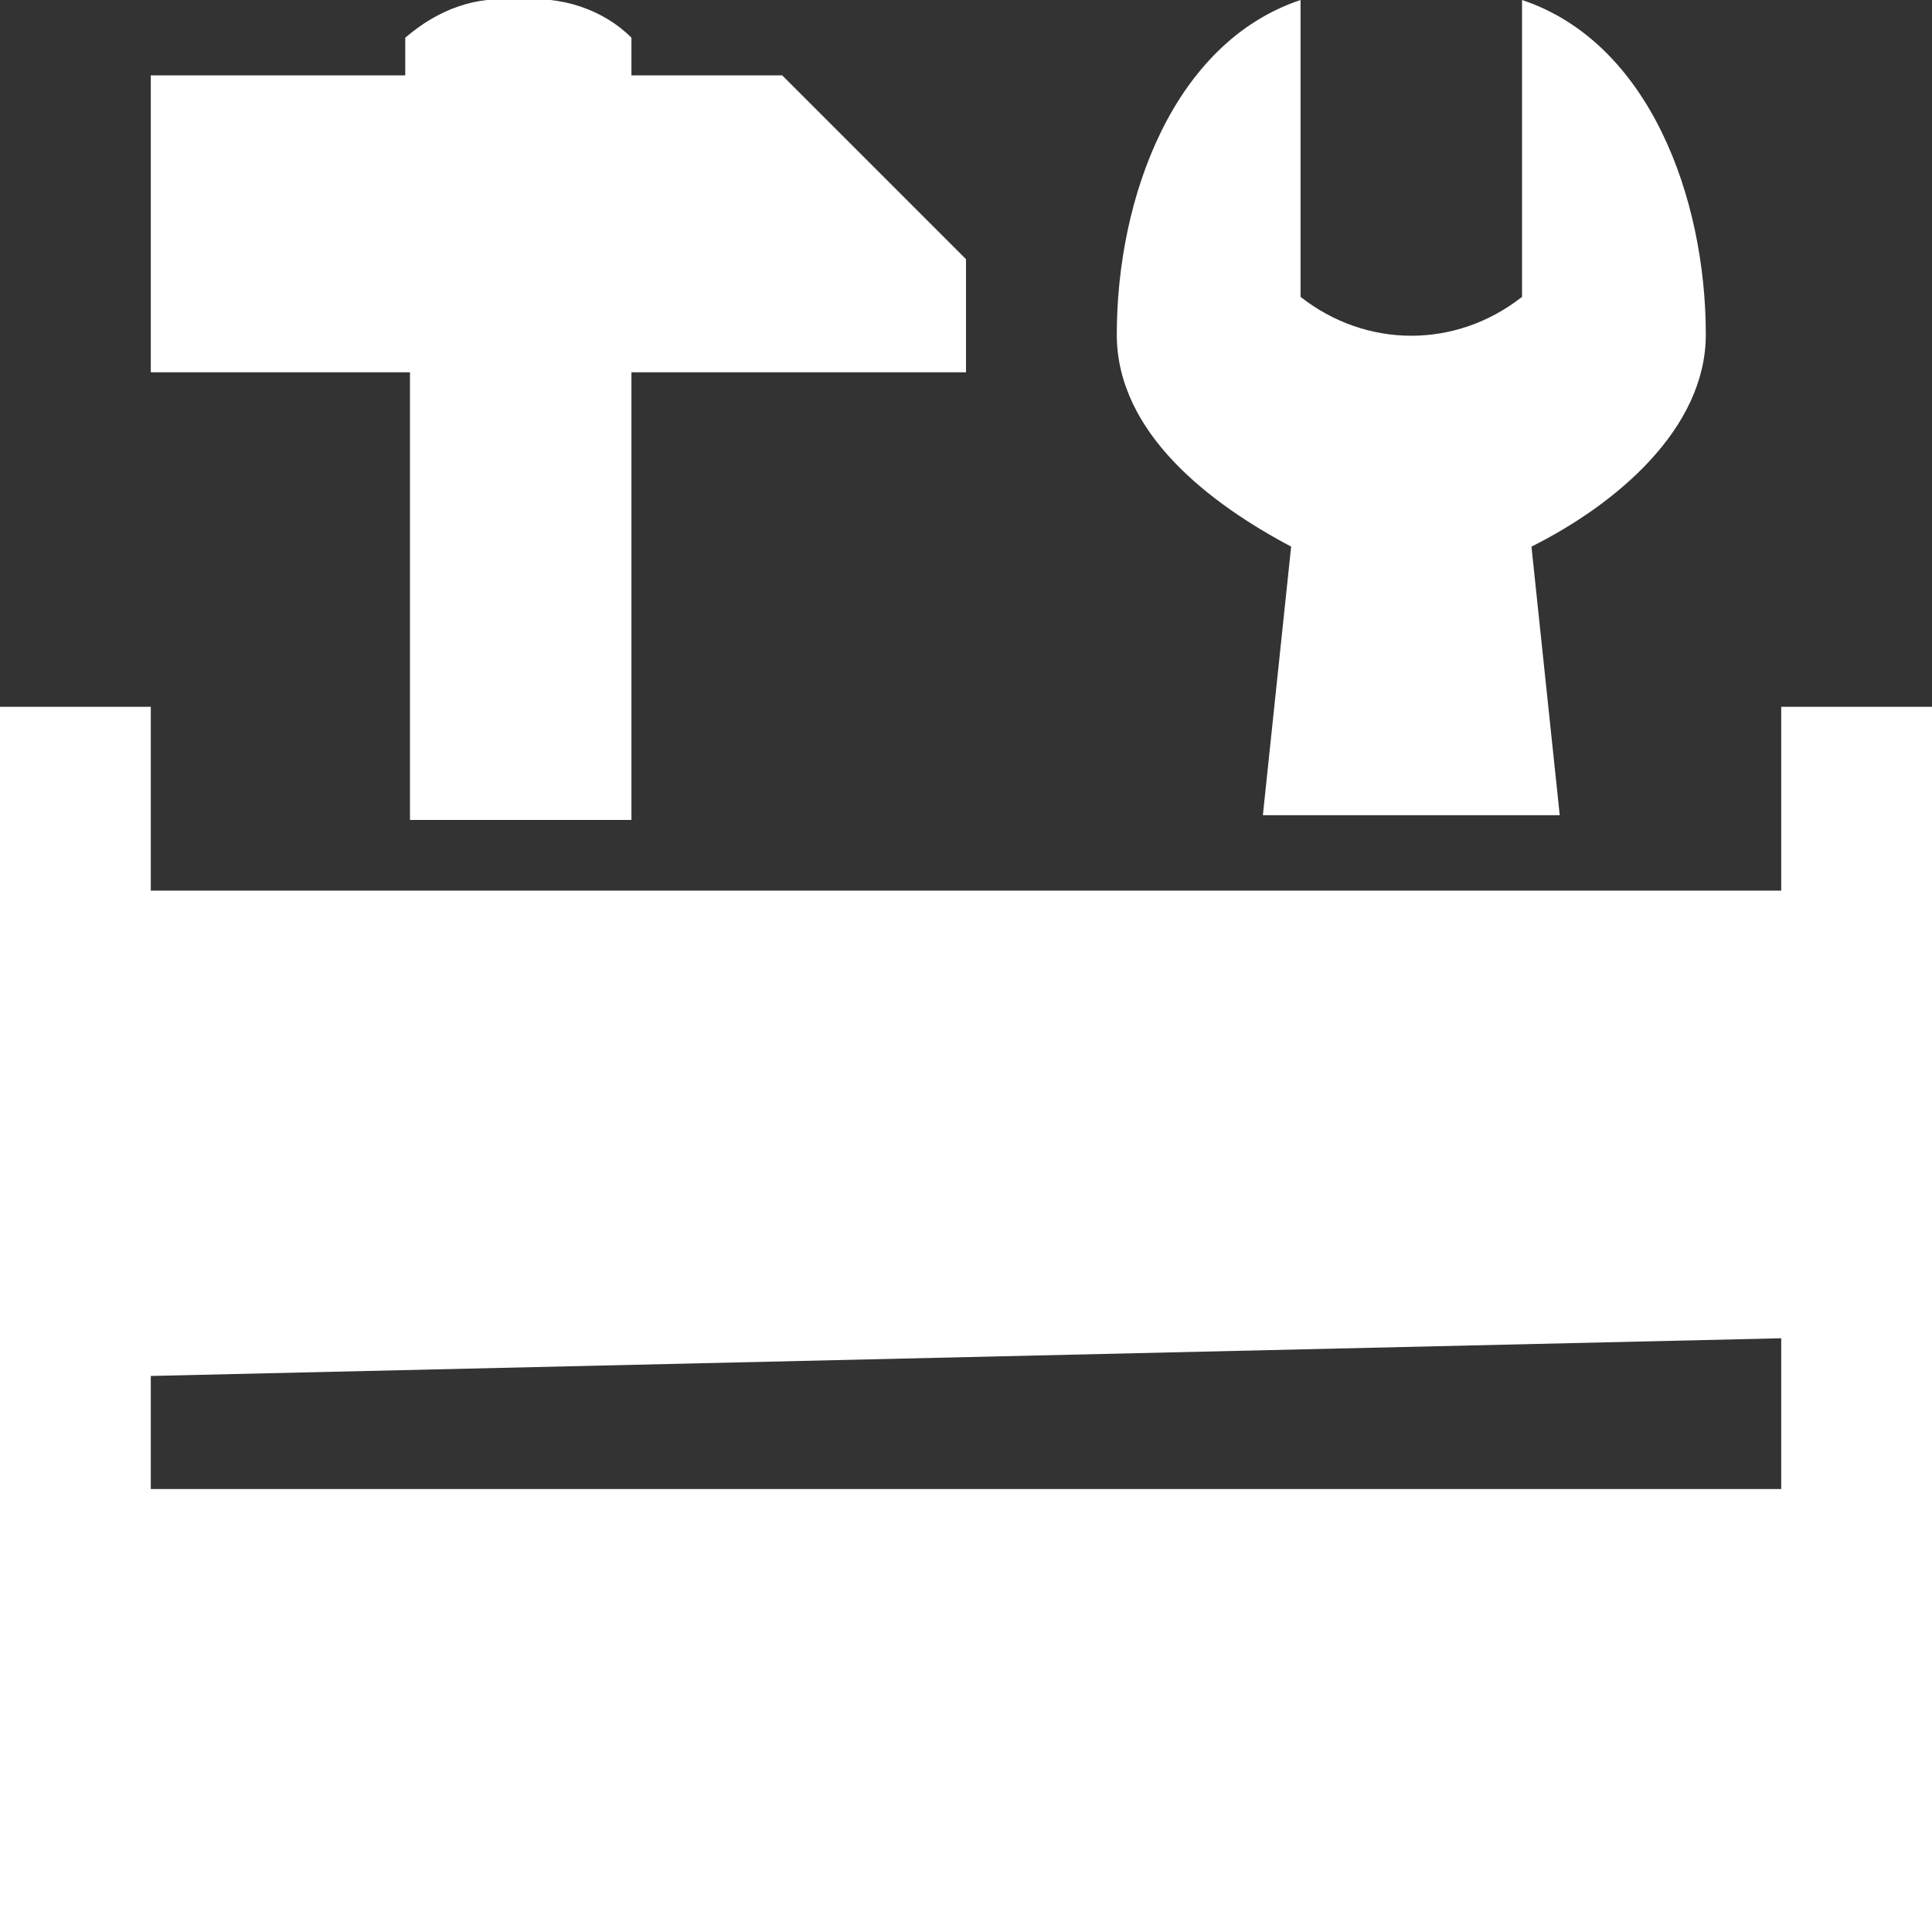
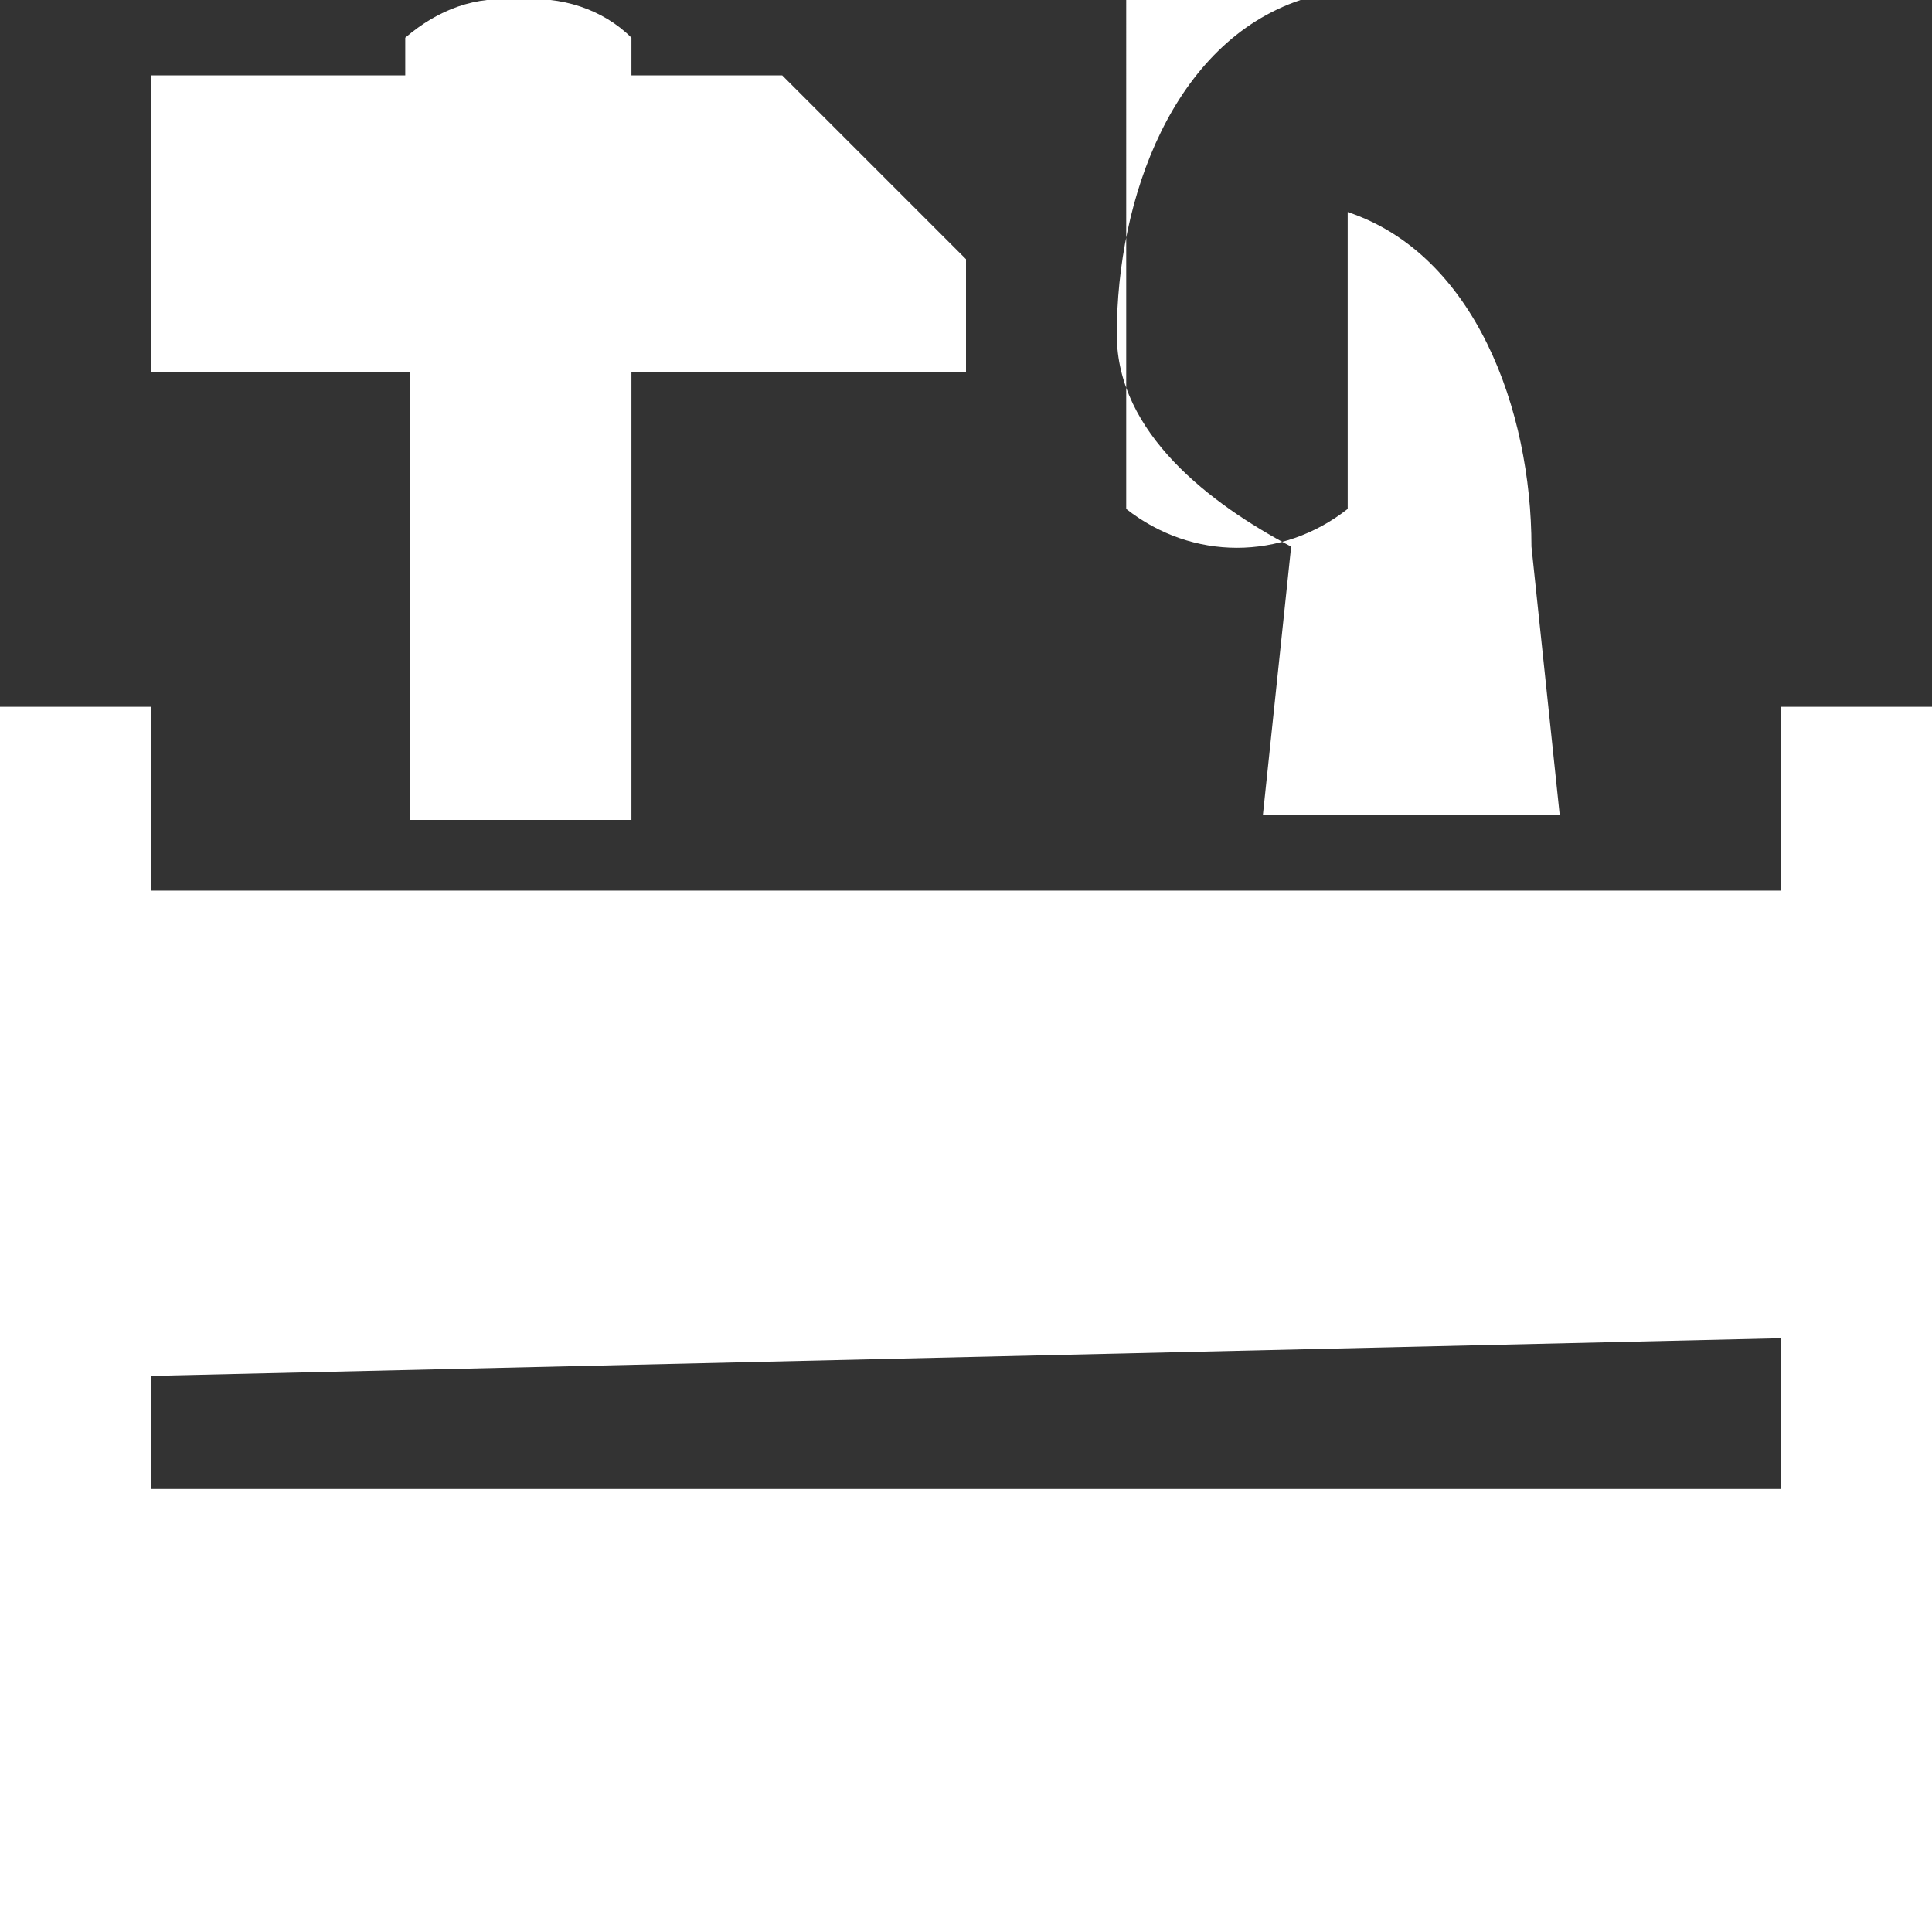
<svg xmlns="http://www.w3.org/2000/svg" version="1.1" id="Laag_1" x="0px" y="0px" width="41" height="41" viewBox="0 0 41 41" style="enable-background:new 0 0 41 41;" xml:space="preserve">
  <rect x="0" y="0" width="41" height="41" fill="#333333" stroke="none" />
  <style type="text/css">
	.st0{fill:#FFFFFF;}
</style>
-   <path id="full-tool-storage-box-" class="st0" d="M11,0c-0.9-0.1-1.7,0.2-2.4,0.8v0.8H3.2v6.3h5.5v9.5h4.7V7.9h7.1V5.5l-3.9-3.9  h-3.2V0.8C12.8,0.2,11.9-0.1,11,0z M27.6,0c-2.7,0.9-3.9,4.2-3.9,7.1c0,2.1,2,3.6,3.7,4.5l-0.6,5.7h6.3l-0.6-5.7  c1.8-0.9,3.7-2.5,3.7-4.5c0-2.9-1.2-6.2-3.9-7.1v6.3c-1.4,1.1-3.3,1.1-4.7,0V0z M0,15v26h41V15h-3.2v3.9H3.2V15H0z M37.8,28.4v3.2  H3.2v-2.4L37.8,28.4z" />
+   <path id="full-tool-storage-box-" class="st0" d="M11,0c-0.9-0.1-1.7,0.2-2.4,0.8v0.8H3.2v6.3h5.5v9.5h4.7V7.9h7.1V5.5l-3.9-3.9  h-3.2V0.8C12.8,0.2,11.9-0.1,11,0z M27.6,0c-2.7,0.9-3.9,4.2-3.9,7.1c0,2.1,2,3.6,3.7,4.5l-0.6,5.7h6.3l-0.6-5.7  c0-2.9-1.2-6.2-3.9-7.1v6.3c-1.4,1.1-3.3,1.1-4.7,0V0z M0,15v26h41V15h-3.2v3.9H3.2V15H0z M37.8,28.4v3.2  H3.2v-2.4L37.8,28.4z" />
</svg>